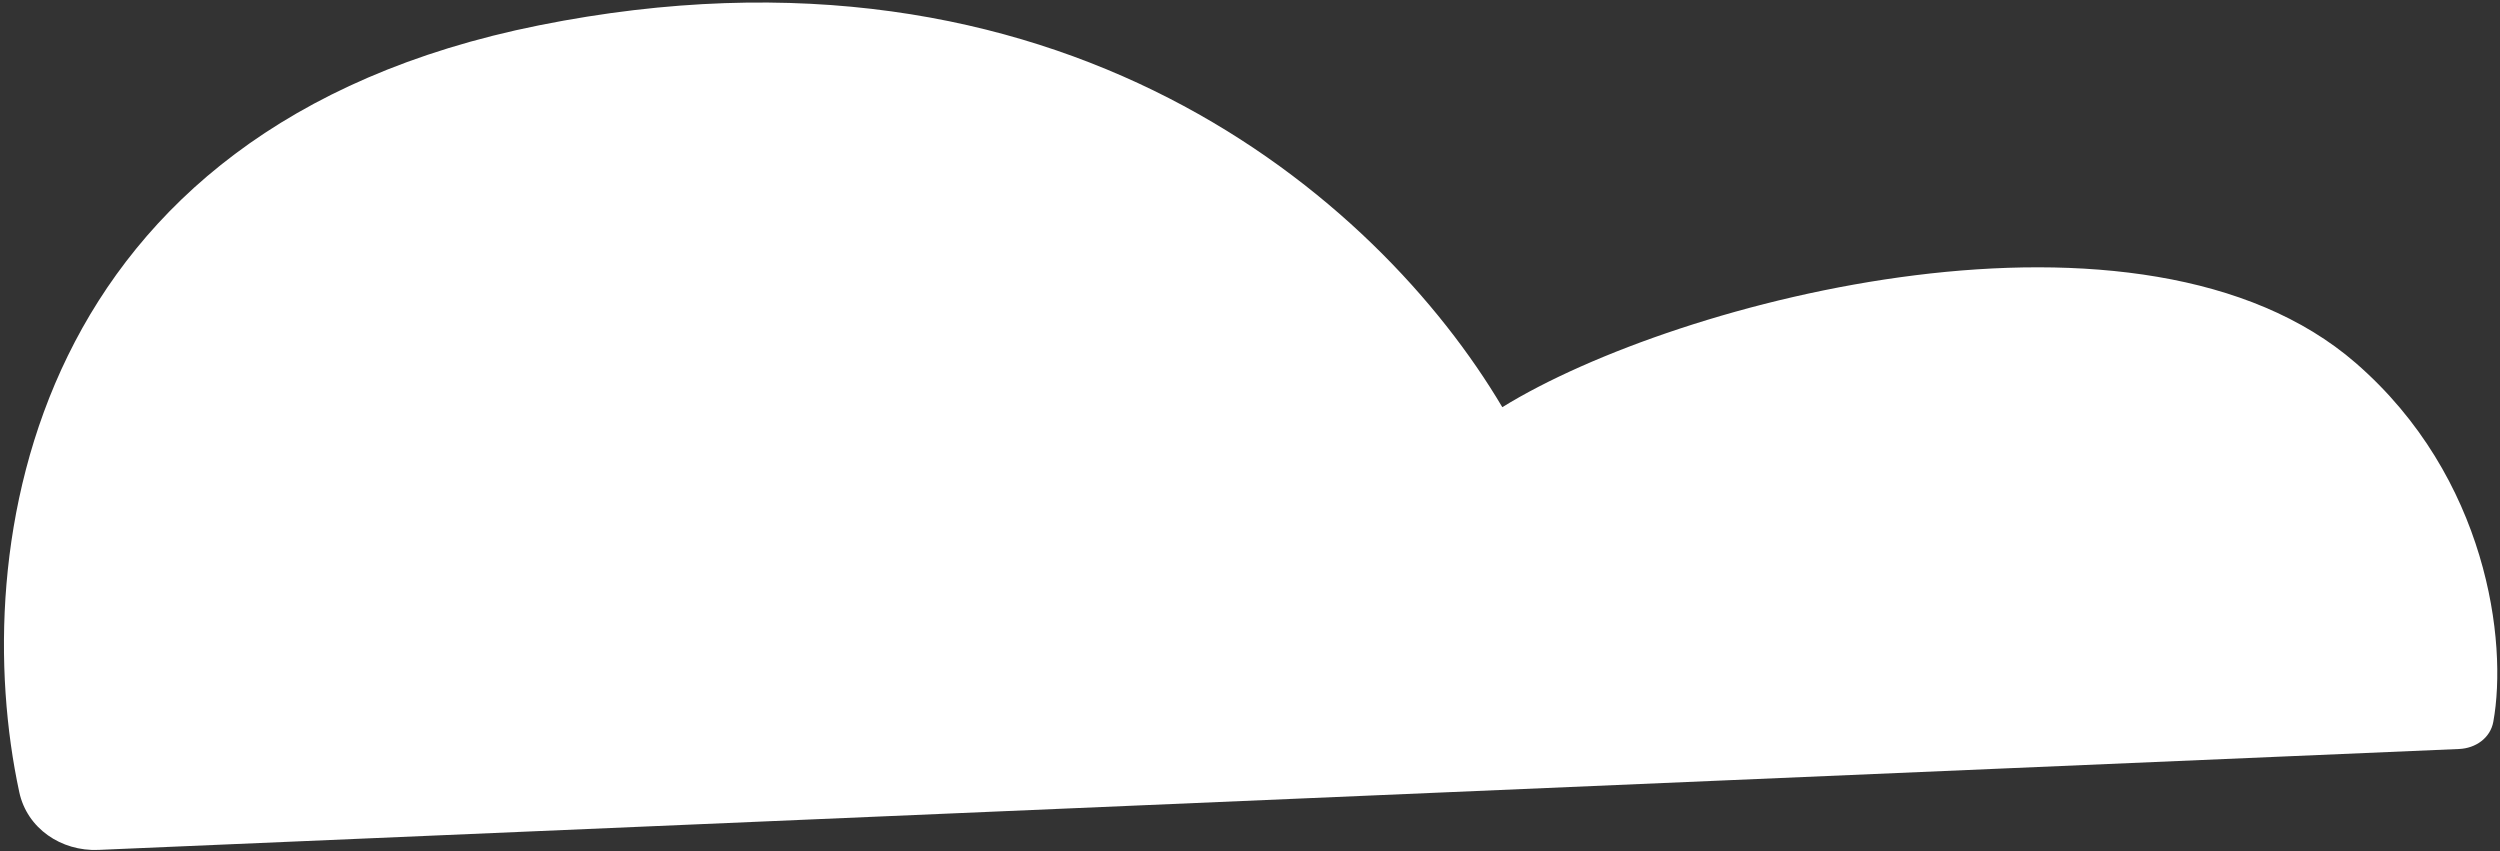
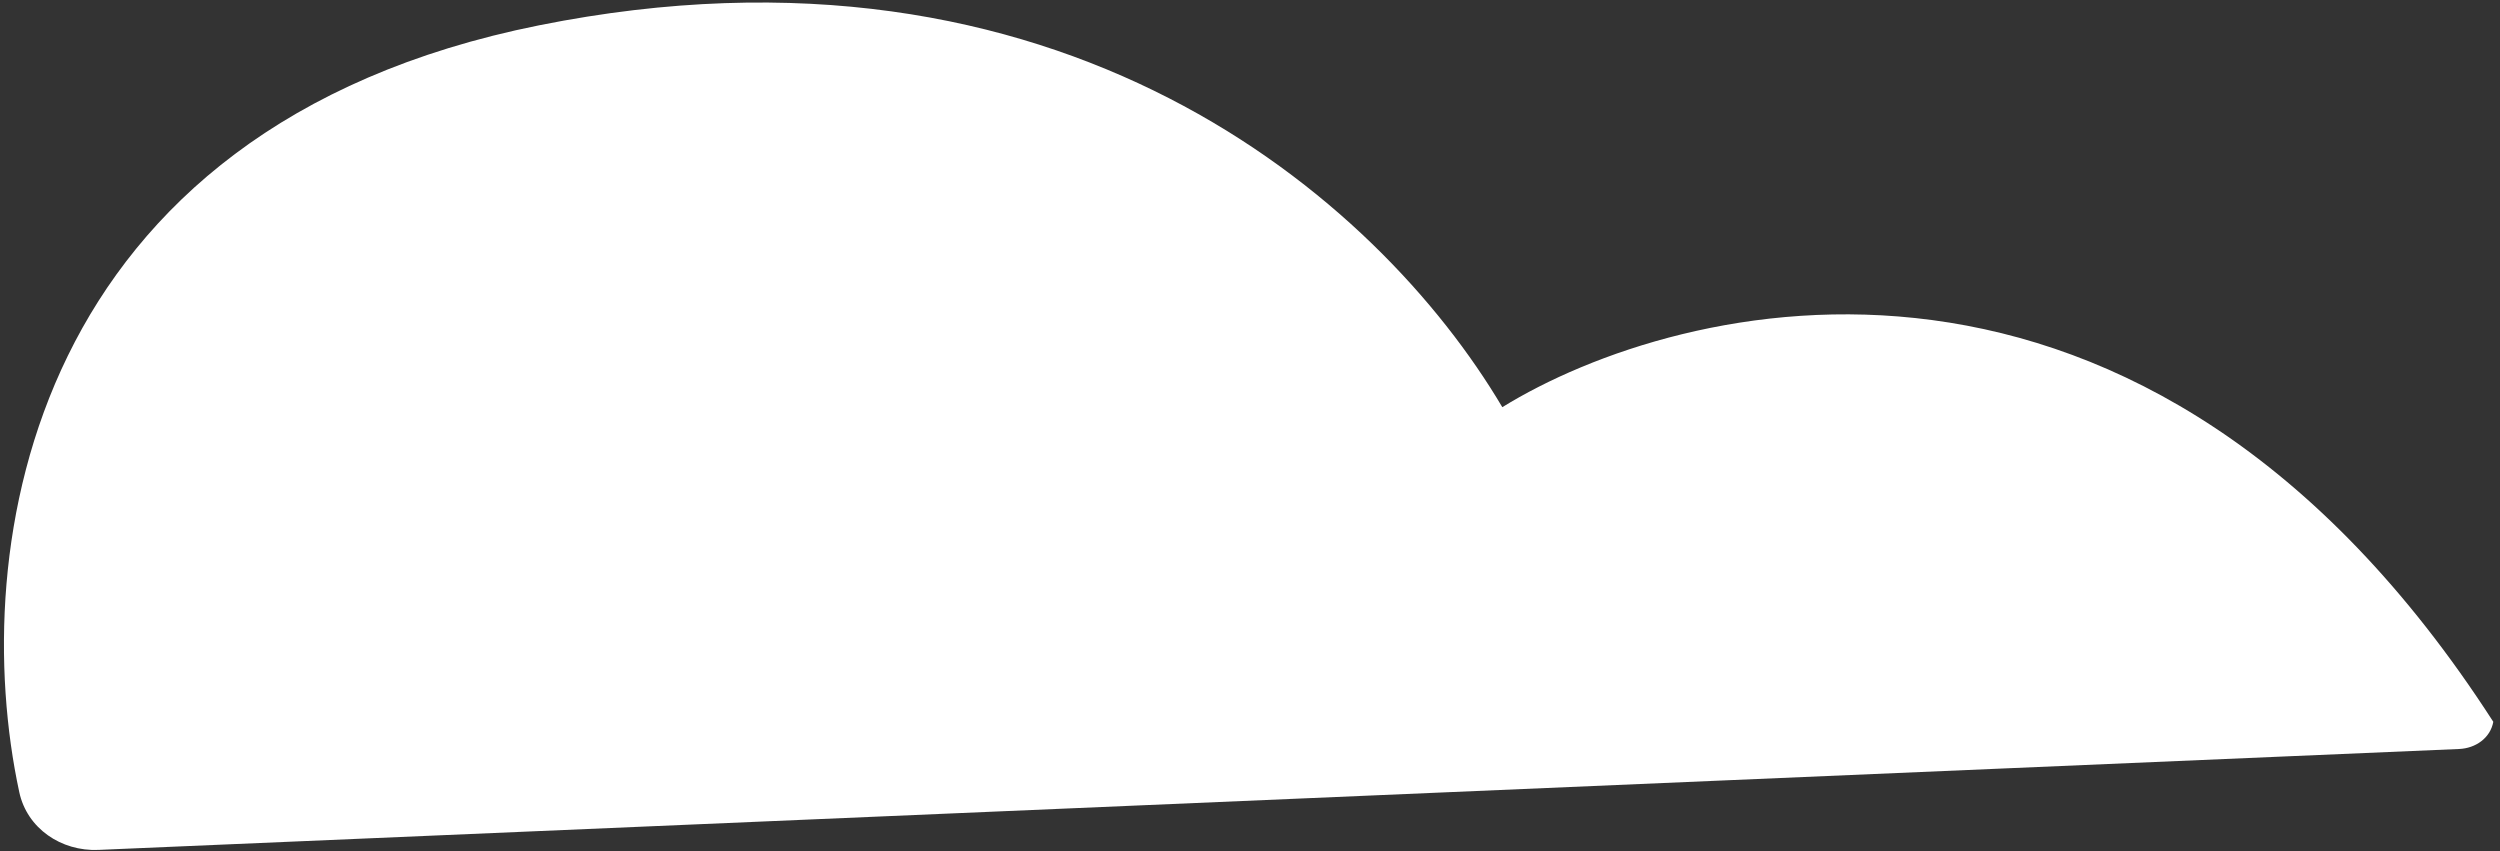
<svg xmlns="http://www.w3.org/2000/svg" width="599" height="204" viewBox="0 0 599 204" fill="none">
  <rect x="0" y="0" width="599" height="204" fill="#333333" stroke="none" />
-   <path d="M129.176 6.062C6.731 30.607 -7.955 131.352 4.617 189.797C6.491 198.507 14.682 204.017 23.584 203.636L589.22 179.457C593.162 179.288 596.689 176.827 597.395 172.945C600.869 153.845 595.986 114.361 564.423 86.963C513.534 42.788 402.065 71.571 359.953 97.559C330.044 47.062 253.72 -18.904 129.176 6.062Z" fill="white" />
+   <path d="M129.176 6.062C6.731 30.607 -7.955 131.352 4.617 189.797C6.491 198.507 14.682 204.017 23.584 203.636L589.22 179.457C593.162 179.288 596.689 176.827 597.395 172.945C513.534 42.788 402.065 71.571 359.953 97.559C330.044 47.062 253.72 -18.904 129.176 6.062Z" fill="white" />
</svg>